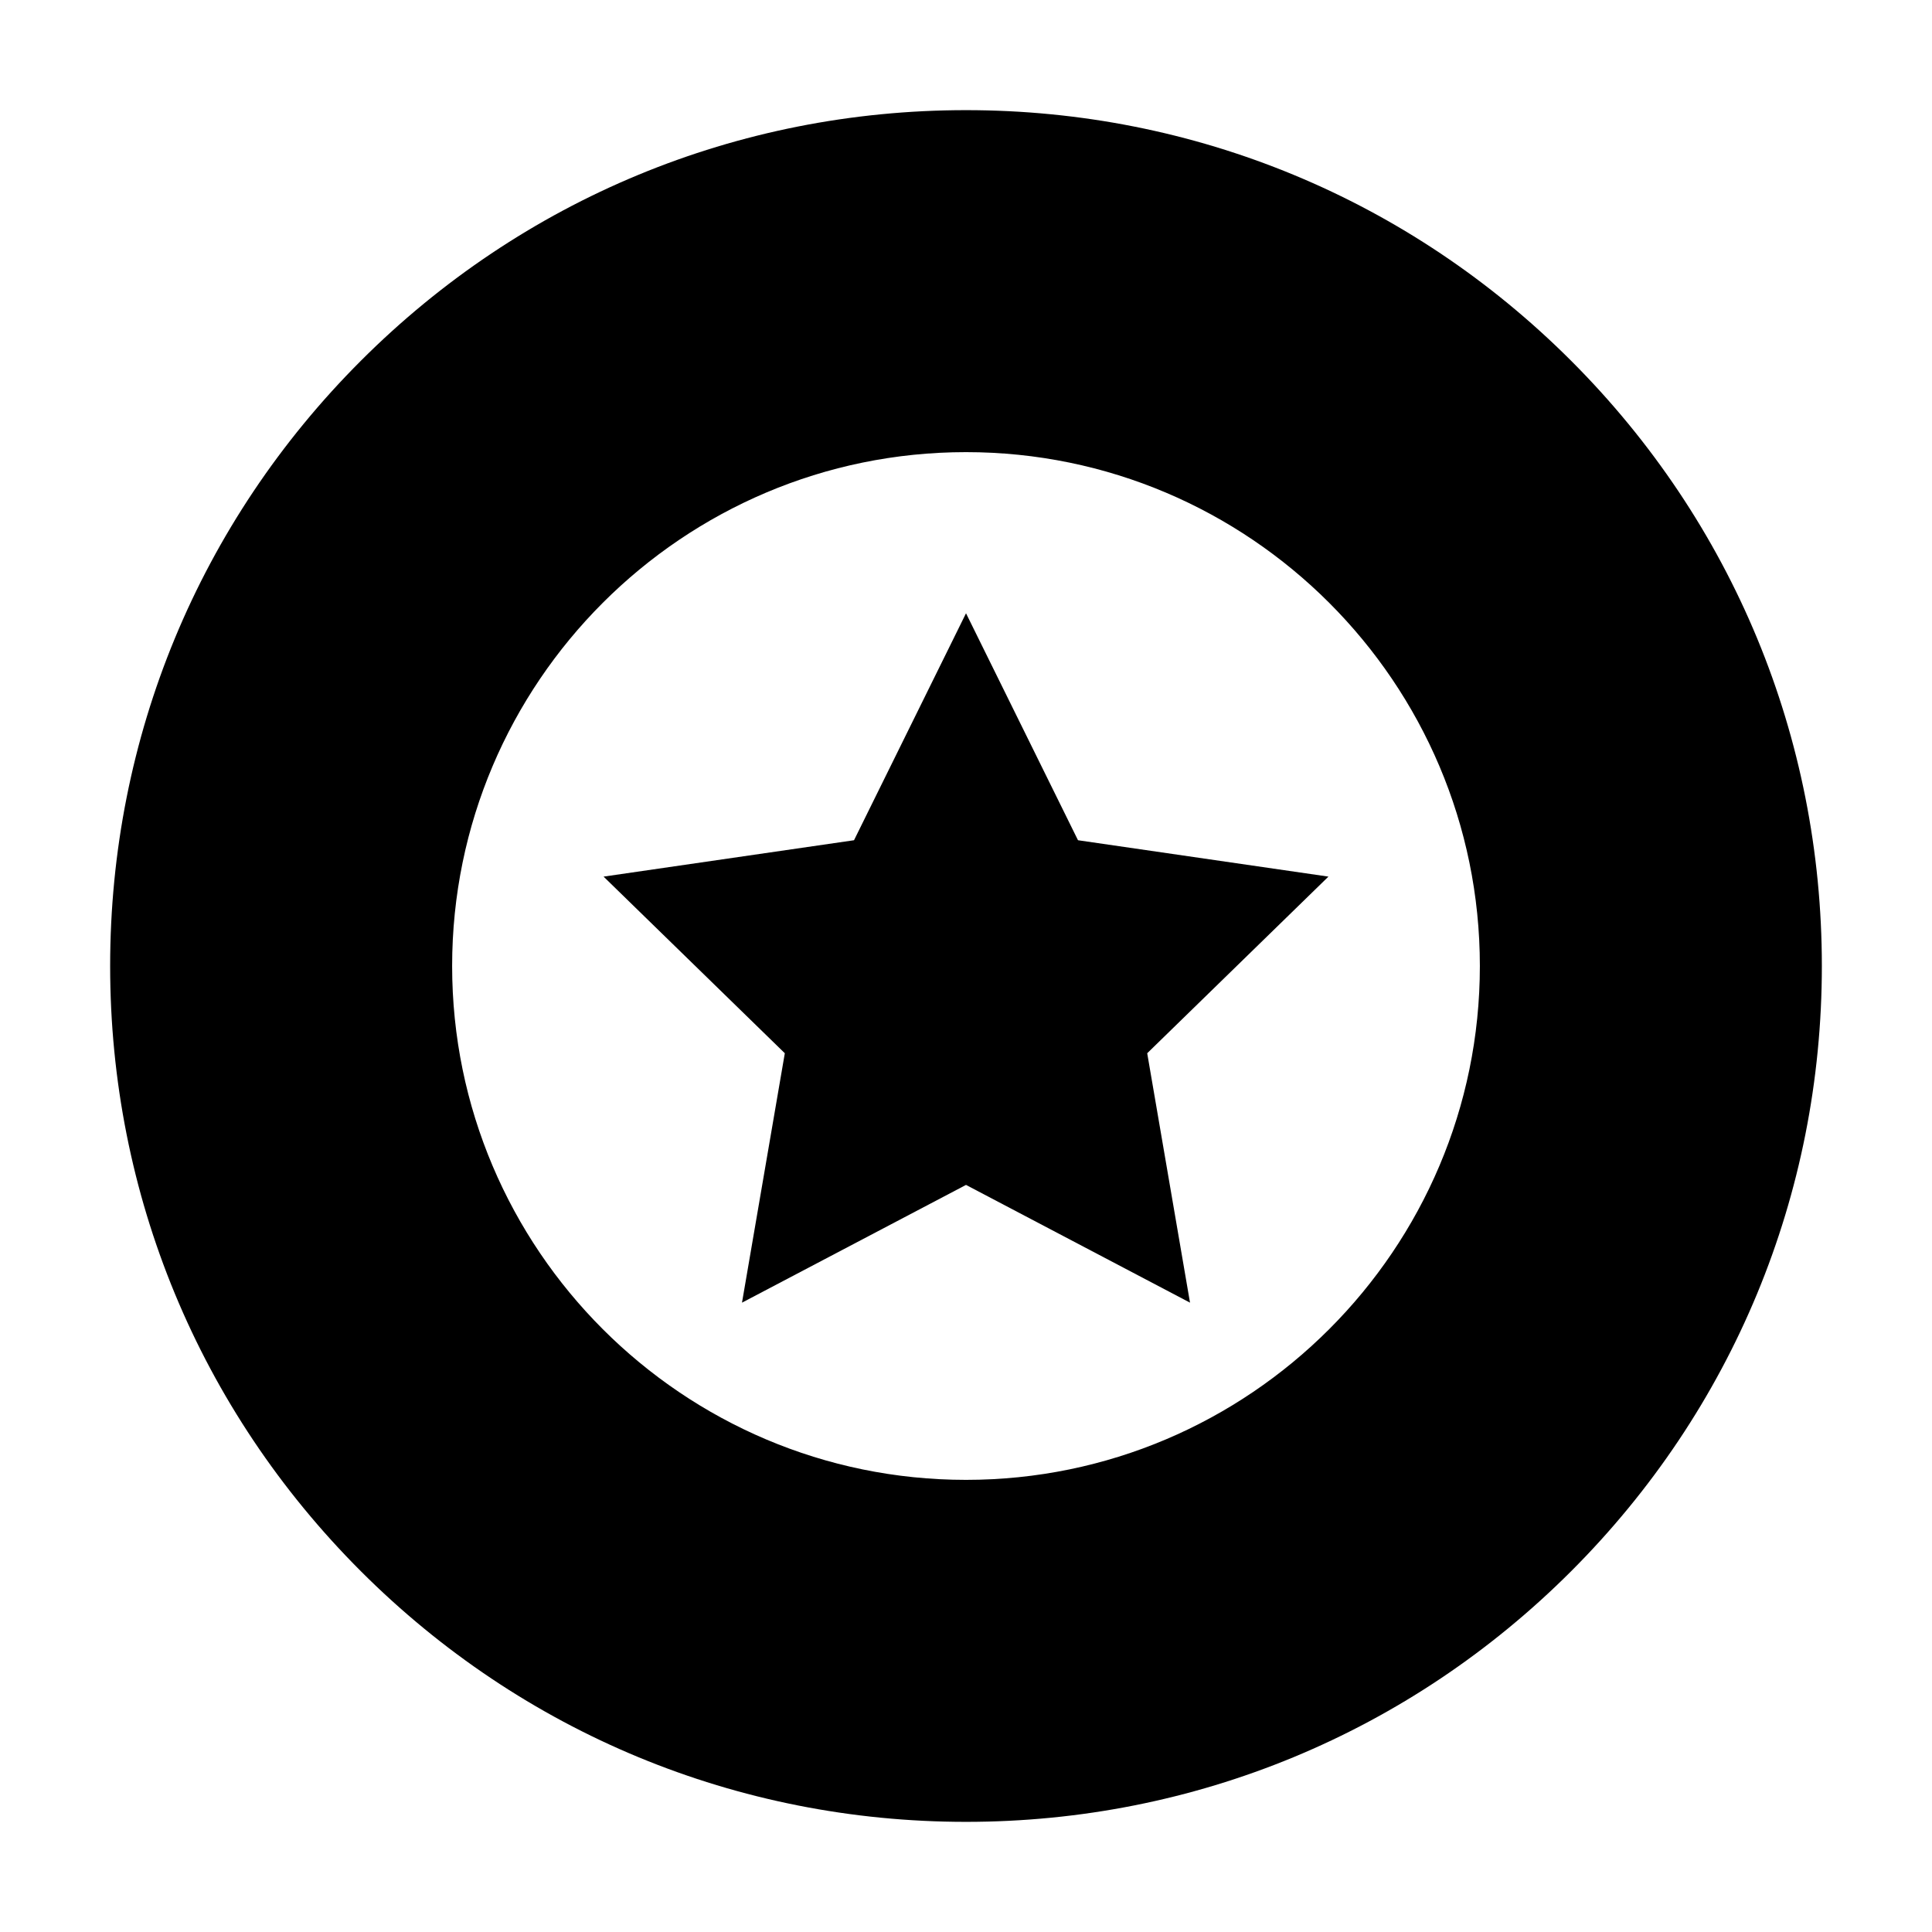
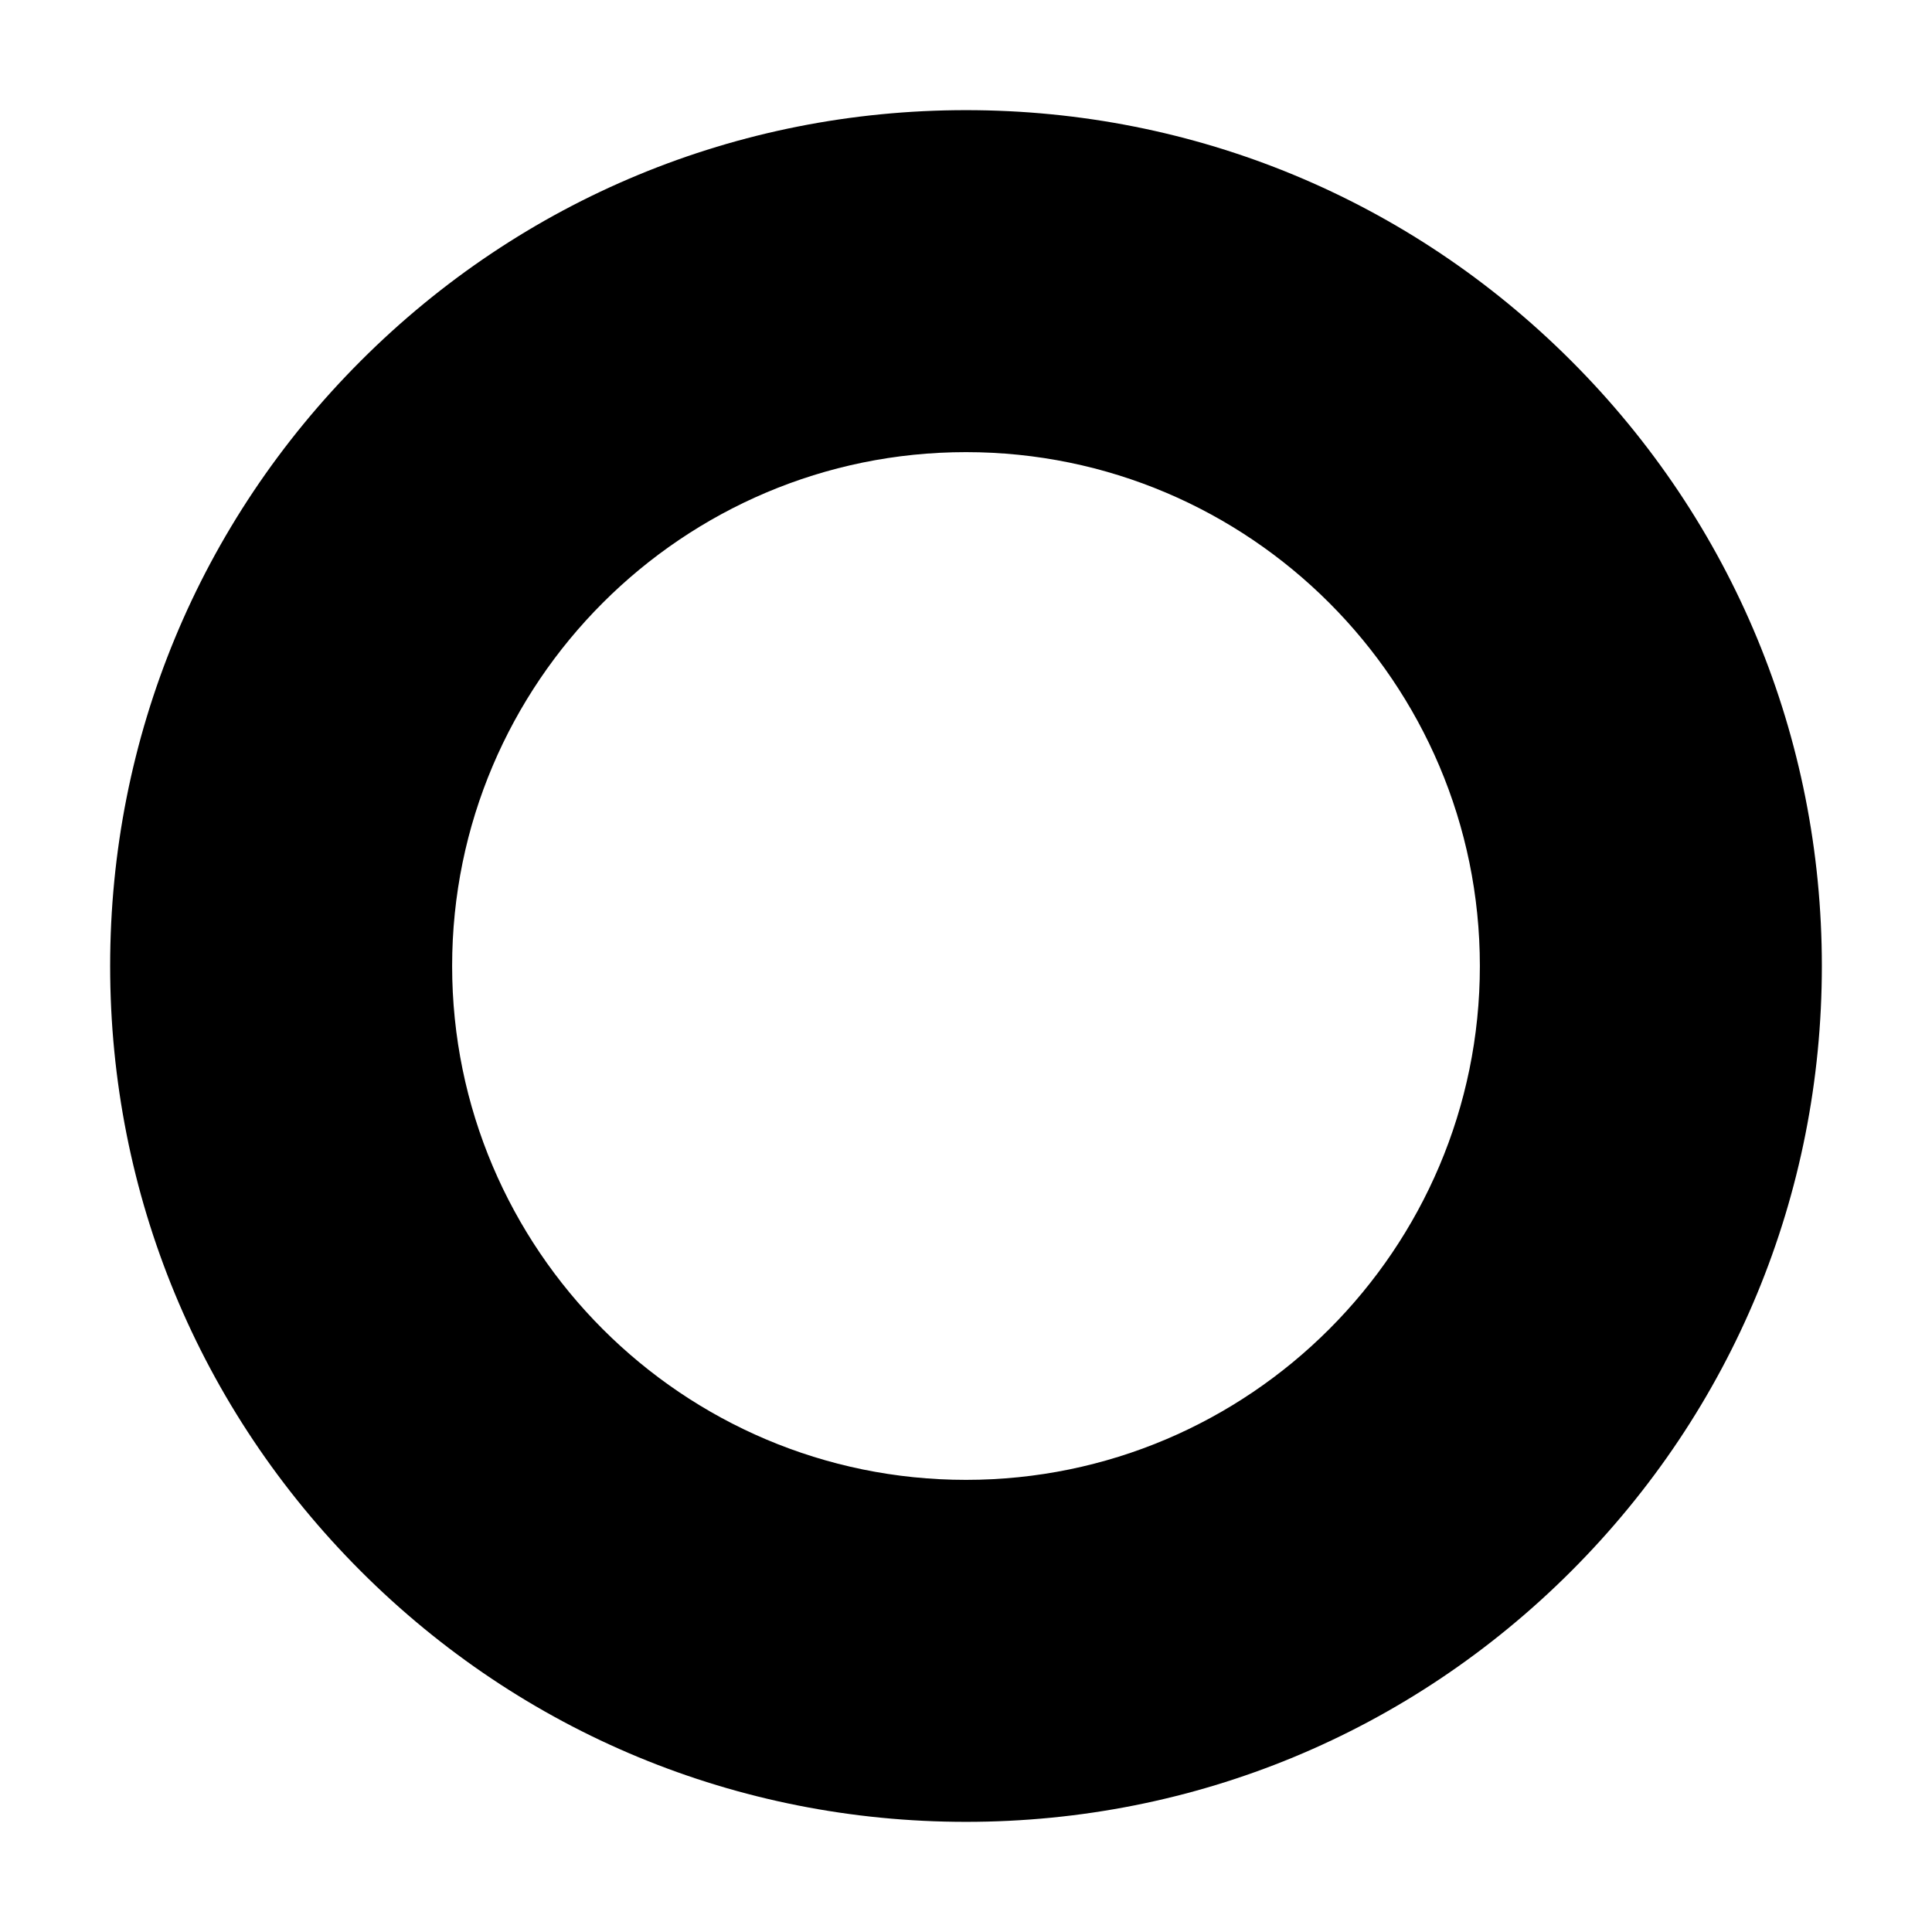
<svg xmlns="http://www.w3.org/2000/svg" fill="#000000" width="800px" height="800px" version="1.1" viewBox="144 144 512 512">
  <g>
    <path d="m560.38 239.62c-42.844-42.836-99.801-66.43-160.38-66.43-60.586 0-117.54 23.594-160.38 66.43-42.836 42.844-66.43 99.797-66.43 160.38s23.598 117.54 66.43 160.38c42.844 42.832 99.797 66.43 160.38 66.43s117.54-23.598 160.38-66.43c42.832-42.844 66.43-99.801 66.43-160.38 0-60.586-23.598-117.54-66.43-160.38zm-160.38 296.56c-75.09 0-136.18-61.086-136.18-136.18s61.086-136.18 136.18-136.18c75.086 0 136.18 61.09 136.18 136.18 0 75.086-61.09 136.18-136.18 136.18z" />
-     <path d="m429.68 366.67-29.676-60.145-29.68 60.145-66.371 9.641 48.031 46.809-11.348 66.098 59.367-31.203 59.363 31.203-11.344-66.098 48.027-46.809z" />
  </g>
</svg>